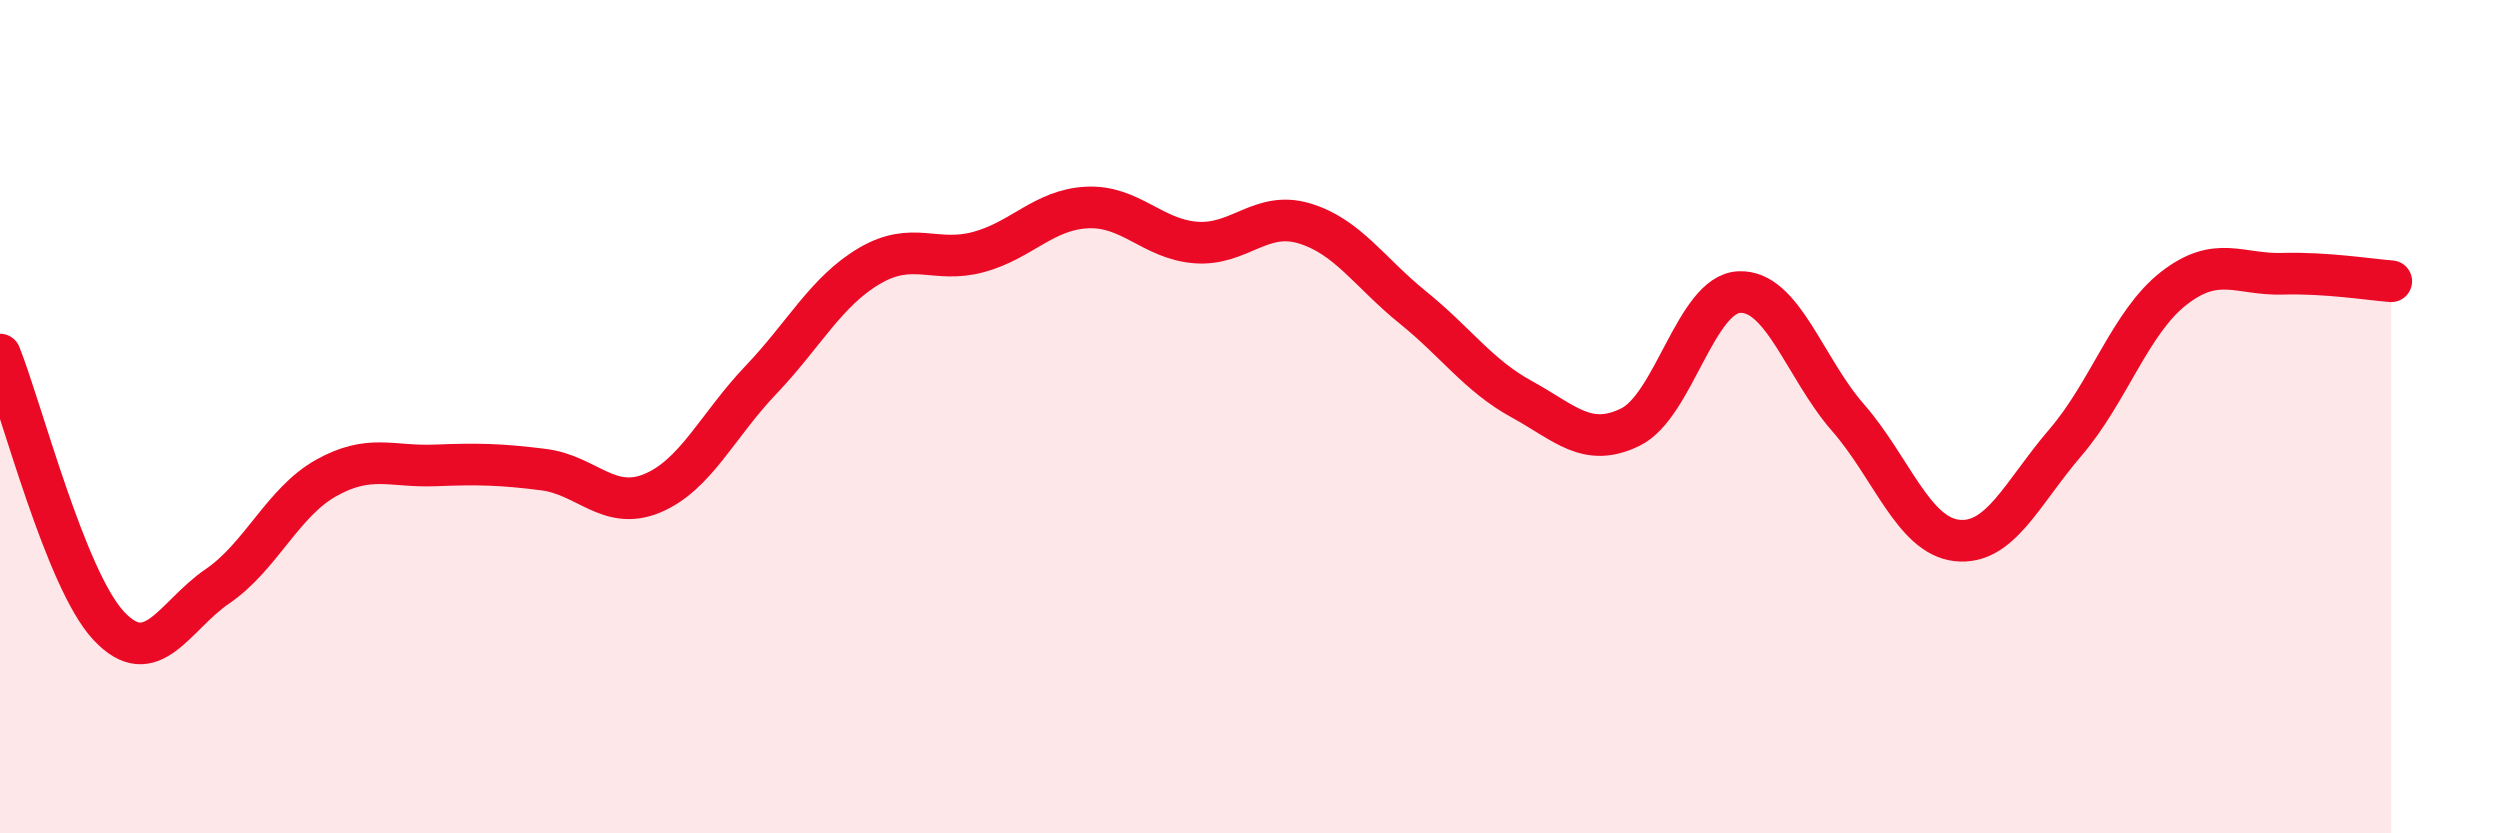
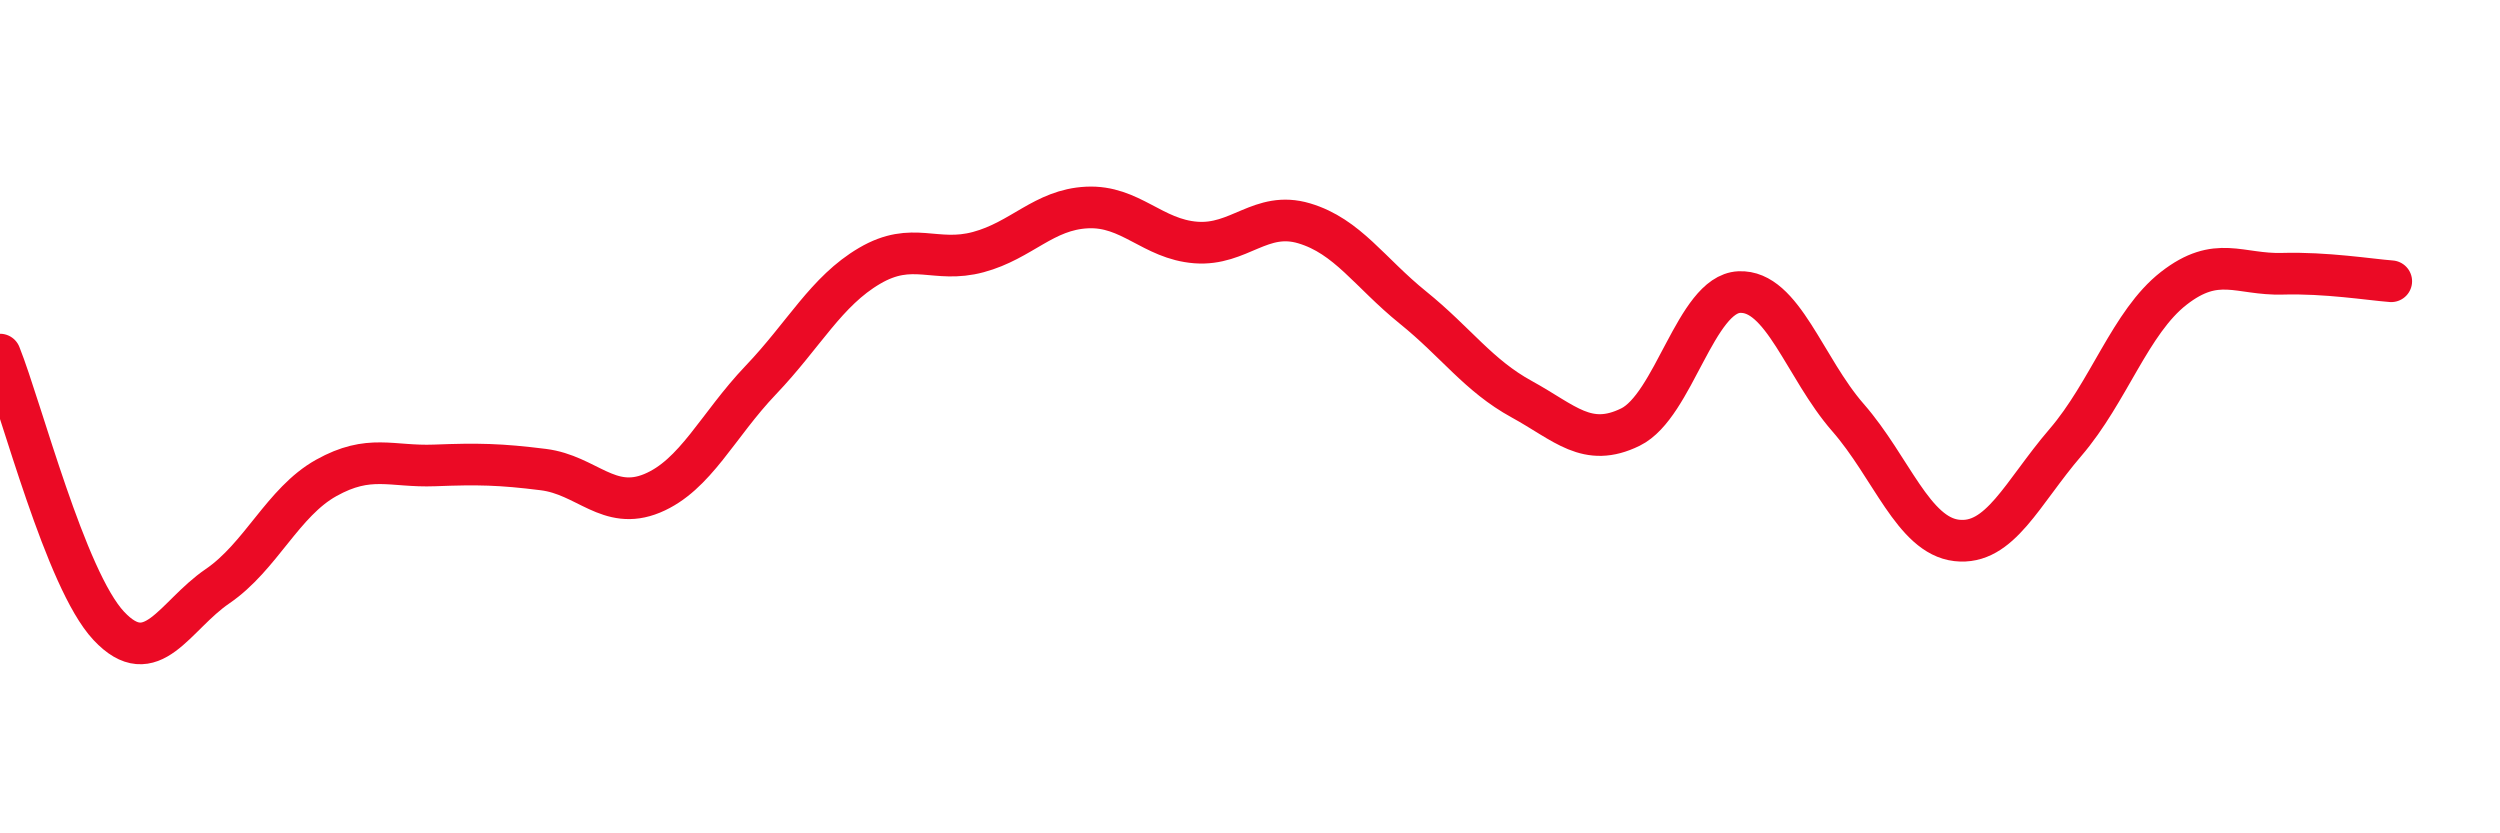
<svg xmlns="http://www.w3.org/2000/svg" width="60" height="20" viewBox="0 0 60 20">
-   <path d="M 0,8.51 C 0.52,9.81 1.57,13.91 2.61,15.02 C 3.65,16.13 4.18,14.78 5.22,14.07 C 6.26,13.36 6.79,12.05 7.83,11.47 C 8.87,10.89 9.39,11.21 10.43,11.17 C 11.47,11.13 12,11.14 13.04,11.27 C 14.08,11.4 14.61,12.27 15.65,11.84 C 16.69,11.41 17.22,10.21 18.26,9.12 C 19.3,8.03 19.83,6.99 20.87,6.38 C 21.91,5.77 22.44,6.33 23.48,6.05 C 24.52,5.77 25.05,5.03 26.09,4.98 C 27.13,4.93 27.66,5.74 28.7,5.82 C 29.74,5.9 30.26,5.05 31.3,5.36 C 32.34,5.67 32.87,6.54 33.91,7.38 C 34.95,8.22 35.48,9.01 36.52,9.58 C 37.56,10.15 38.09,10.76 39.13,10.25 C 40.17,9.74 40.7,7.06 41.74,7.01 C 42.78,6.96 43.31,8.83 44.35,10.02 C 45.39,11.21 45.92,12.85 46.96,12.97 C 48,13.09 48.53,11.83 49.57,10.62 C 50.61,9.41 51.13,7.73 52.17,6.92 C 53.21,6.11 53.74,6.6 54.78,6.57 C 55.82,6.54 56.87,6.71 57.39,6.75L57.39 20L0 20Z" fill="#EB0A25" opacity="0.1" stroke-linecap="round" stroke-linejoin="round" />
  <path d="M 0,8.51 C 0.52,9.81 1.57,13.91 2.61,15.02 C 3.65,16.13 4.18,14.78 5.22,14.07 C 6.26,13.36 6.79,12.05 7.83,11.47 C 8.87,10.89 9.39,11.21 10.43,11.17 C 11.47,11.13 12,11.14 13.04,11.27 C 14.08,11.4 14.61,12.27 15.65,11.84 C 16.69,11.41 17.22,10.21 18.26,9.12 C 19.3,8.03 19.83,6.99 20.87,6.38 C 21.91,5.77 22.44,6.33 23.48,6.05 C 24.52,5.77 25.05,5.03 26.09,4.98 C 27.13,4.93 27.66,5.74 28.7,5.82 C 29.74,5.9 30.26,5.05 31.3,5.36 C 32.34,5.67 32.87,6.54 33.91,7.38 C 34.95,8.22 35.48,9.01 36.52,9.58 C 37.56,10.15 38.09,10.76 39.13,10.25 C 40.17,9.74 40.7,7.06 41.74,7.01 C 42.78,6.96 43.31,8.83 44.35,10.02 C 45.39,11.21 45.92,12.85 46.96,12.97 C 48,13.09 48.53,11.83 49.57,10.62 C 50.61,9.41 51.13,7.73 52.17,6.92 C 53.21,6.11 53.74,6.6 54.78,6.57 C 55.82,6.54 56.87,6.71 57.39,6.75" stroke="#EB0A25" stroke-width="1" fill="none" stroke-linecap="round" stroke-linejoin="round" />
</svg>